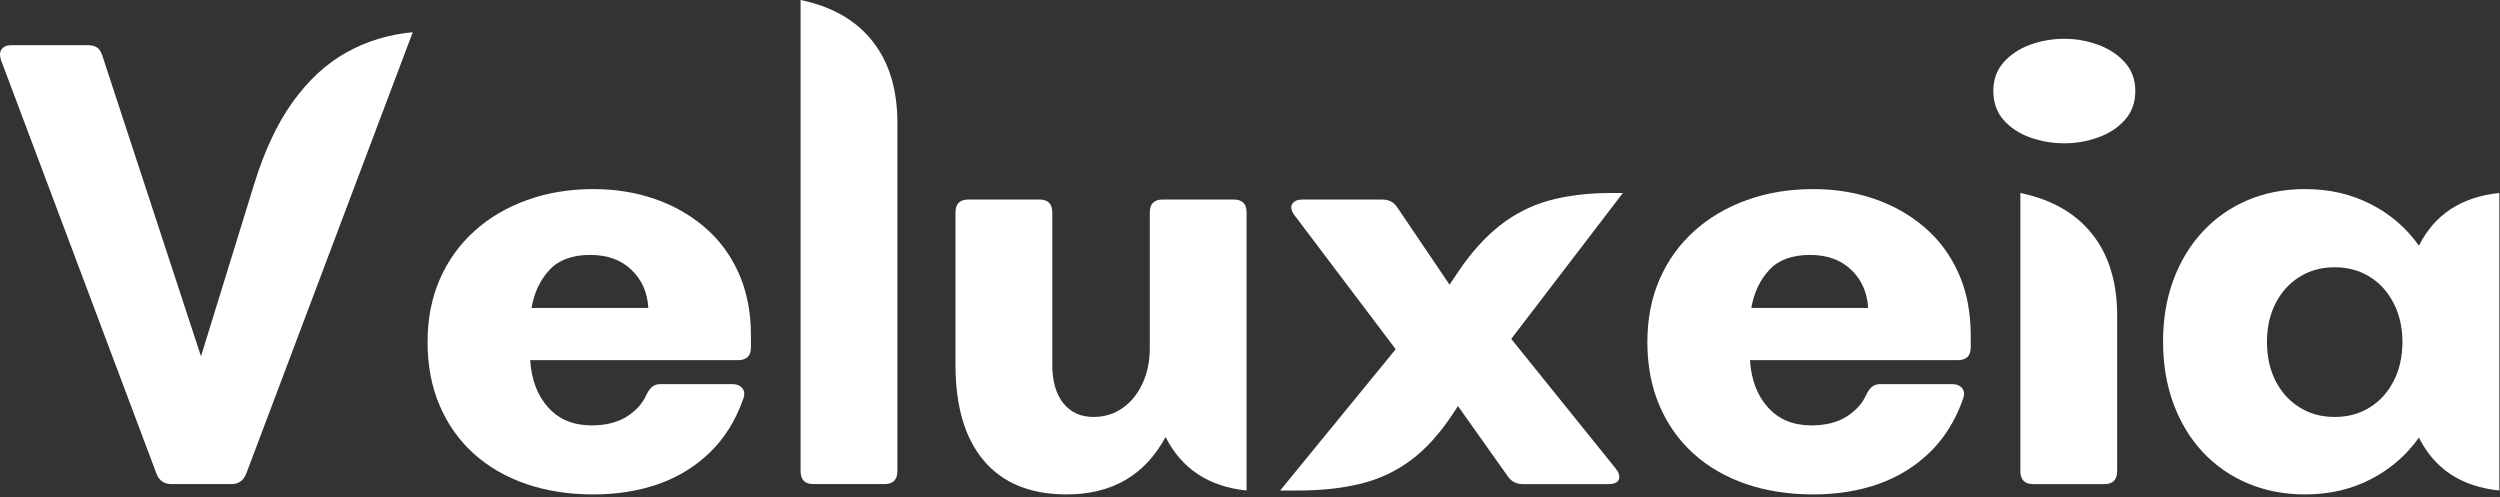
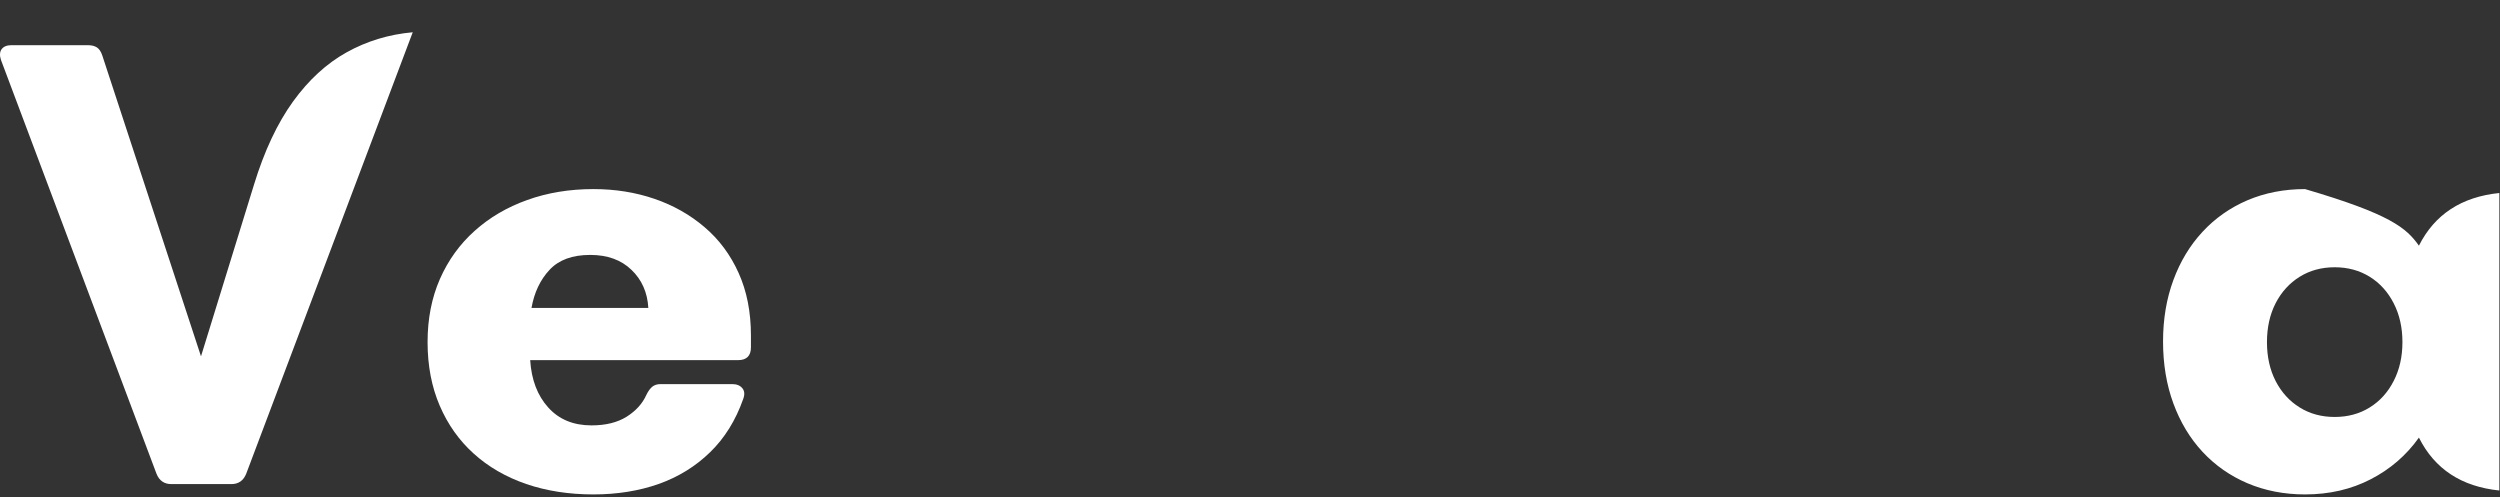
<svg xmlns="http://www.w3.org/2000/svg" width="679" height="135" viewBox="0 0 679 135" fill="none">
  <rect x="0" y="0" width="679" height="135" fill="#333333" stroke="none" />
  <path d="M62.839 131.481H46.536C44.603 131.481 43.258 130.547 42.509 128.678L0.272 16.302C-0.139 15.078 -0.083 14.103 0.433 13.37C0.964 12.645 1.85 12.275 3.075 12.275H23.919C24.902 12.275 25.708 12.484 26.336 12.887C26.956 13.298 27.439 14.031 27.786 15.078L54.591 96.782L68.992 50.131C71.779 41.029 75.307 33.523 79.56 27.611C83.829 21.707 88.694 17.236 94.154 14.208C99.632 11.163 105.608 9.343 112.1 8.763L66.866 128.678C66.109 130.547 64.772 131.481 62.839 131.481Z" fill="white" />
  <path d="M161.17 51.356C167.074 51.356 172.591 52.242 177.73 53.998C182.885 55.762 187.428 58.331 191.358 61.698C195.305 65.049 198.39 69.197 200.605 74.134C202.836 79.055 203.955 84.734 203.955 91.177V94.335C203.955 96.654 202.779 97.814 200.444 97.814H143.998C144.336 103.146 145.971 107.431 148.895 110.669C151.811 113.915 155.733 115.534 160.655 115.534C164.497 115.534 167.678 114.753 170.191 113.182C172.704 111.595 174.484 109.63 175.539 107.286C176.006 106.304 176.538 105.563 177.118 105.063C177.714 104.572 178.479 104.322 179.405 104.322H198.865C200.089 104.322 200.999 104.693 201.603 105.418C202.224 106.151 202.312 107.125 201.861 108.349C199.799 114.197 196.787 119.03 192.84 122.847C188.91 126.673 184.254 129.541 178.89 131.45C173.518 133.334 167.614 134.285 161.17 134.285C154.509 134.285 148.42 133.334 142.902 131.45C137.377 129.541 132.633 126.794 128.662 123.202C124.683 119.618 121.606 115.268 119.416 110.154C117.225 105.047 116.129 99.296 116.129 92.917C116.129 86.602 117.241 80.892 119.48 75.777C121.735 70.671 124.877 66.305 128.92 62.697C132.955 59.072 137.715 56.277 143.192 54.32C148.686 52.347 154.678 51.356 161.17 51.356ZM144.352 83.638H176.087C175.845 79.434 174.323 75.987 171.512 73.296C168.717 70.59 164.98 69.237 160.3 69.237C155.443 69.237 151.762 70.59 149.249 73.296C146.736 75.987 145.101 79.434 144.352 83.638Z" fill="white" />
-   <path d="M240.215 131.481H220.949C218.605 131.481 217.437 130.313 217.437 127.969V0C225.959 1.764 232.467 5.493 236.961 11.18C241.472 16.874 243.727 24.252 243.727 33.313V127.969C243.727 130.313 242.551 131.481 240.215 131.481Z" fill="white" />
-   <path d="M315.794 54.19H335.061C337.397 54.19 338.572 55.35 338.572 57.669V133.22C328.279 132.165 320.949 127.325 316.568 118.69C310.962 129.088 301.989 134.284 289.666 134.284C279.952 134.284 272.502 131.271 267.306 125.23C262.103 119.173 259.51 110.442 259.51 99.037V57.669C259.51 55.35 260.678 54.19 263.022 54.19H282.288C284.624 54.19 285.8 55.35 285.8 57.669V99.037C285.8 103.483 286.782 106.963 288.764 109.476C290.761 111.989 293.508 113.245 297.011 113.245C299.927 113.245 302.537 112.456 304.84 110.861C307.16 109.25 308.972 107.027 310.285 104.192C311.614 101.357 312.283 98.127 312.283 94.495V57.669C312.283 55.35 313.451 54.19 315.794 54.19Z" fill="white" />
-   <path d="M440.768 52.419L410.451 92.047L438.835 127.261C439.713 128.381 439.995 129.371 439.673 130.225C439.35 131.063 438.424 131.482 436.902 131.482H413.608C411.78 131.482 410.37 130.725 409.388 129.194L395.985 110.282L394.503 112.538C390.975 117.87 387.19 122.034 383.13 125.038C379.071 128.05 374.536 130.161 369.534 131.385C364.548 132.609 358.902 133.221 352.588 133.221H347.69L379.071 94.85L351.524 58.379C350.663 57.155 350.477 56.156 350.977 55.383C351.468 54.594 352.41 54.191 353.812 54.191H375.366C376.244 54.191 377.017 54.352 377.685 54.674C378.37 54.98 379.006 55.568 379.586 56.446L393.698 77.323L396.049 73.812C399.61 68.552 403.379 64.364 407.358 61.247C411.329 58.114 415.767 55.858 420.664 54.481C425.577 53.112 431.231 52.419 437.611 52.419H440.768Z" fill="white" />
-   <path d="M492.466 51.356C498.37 51.356 503.887 52.242 509.026 53.998C514.181 55.762 518.723 58.331 522.654 61.698C526.601 65.049 529.685 69.197 531.9 74.134C534.131 79.055 535.251 84.734 535.251 91.177V94.335C535.251 96.654 534.075 97.814 531.739 97.814H475.294C475.632 103.146 477.267 107.431 480.191 110.669C483.106 113.915 487.029 115.534 491.95 115.534C495.792 115.534 498.974 114.753 501.487 113.182C504 111.595 505.78 109.63 506.835 107.286C507.302 106.304 507.834 105.563 508.414 105.063C509.01 104.572 509.775 104.322 510.701 104.322H530.161C531.385 104.322 532.295 104.693 532.899 105.418C533.519 106.151 533.608 107.125 533.157 108.349C531.095 114.197 528.083 119.03 524.136 122.847C520.205 126.673 515.55 129.541 510.186 131.45C504.813 133.334 498.909 134.285 492.466 134.285C485.805 134.285 479.715 133.334 474.198 131.45C468.673 129.541 463.929 126.794 459.958 123.202C455.979 119.618 452.902 115.268 450.711 110.154C448.52 105.047 447.425 99.296 447.425 92.917C447.425 86.602 448.537 80.892 450.776 75.777C453.031 70.671 456.172 66.305 460.216 62.697C464.251 59.072 469.011 56.277 474.488 54.32C479.981 52.347 485.974 51.356 492.466 51.356ZM475.648 83.638H507.383C507.141 79.434 505.619 75.987 502.808 73.296C500.013 70.59 496.275 69.237 491.596 69.237C486.739 69.237 483.058 70.59 480.545 73.296C478.032 75.987 476.397 79.434 475.648 83.638Z" fill="white" />
-   <path d="M560.654 38.92C557.449 38.92 554.372 38.396 551.408 37.341C548.46 36.294 546.06 34.715 544.191 32.605C542.322 30.503 541.388 27.869 541.388 24.712C541.388 21.619 542.322 19.025 544.191 16.915C546.06 14.813 548.46 13.226 551.408 12.146C554.372 11.075 557.449 10.536 560.654 10.536C563.812 10.536 566.856 11.075 569.804 12.146C572.768 13.226 575.193 14.813 577.085 16.915C578.994 19.025 579.953 21.619 579.953 24.712C579.953 27.869 578.994 30.503 577.085 32.605C575.193 34.715 572.768 36.294 569.804 37.341C566.856 38.396 563.812 38.92 560.654 38.92ZM571.512 131.482H552.245C549.902 131.482 548.734 130.314 548.734 127.97V52.419C557.255 54.183 563.763 57.912 568.258 63.599C572.768 69.293 575.023 76.671 575.023 85.732V127.97C575.023 130.314 573.847 131.482 571.512 131.482Z" fill="white" />
-   <path d="M656.978 66.724C661.247 58.242 668.528 53.474 678.822 52.419V133.222C668.528 132.166 661.247 127.382 656.978 118.852C653.579 123.645 649.222 127.414 643.898 130.161C638.59 132.908 632.638 134.285 626.049 134.285C620.379 134.285 615.168 133.27 610.424 131.256C605.696 129.243 601.628 126.391 598.213 122.719C594.798 119.046 592.156 114.664 590.287 109.574C588.419 104.483 587.484 98.877 587.484 92.756C587.484 86.683 588.419 81.117 590.287 76.067C592.156 71.001 594.798 66.627 598.213 62.954C601.628 59.265 605.696 56.406 610.424 54.384C615.168 52.371 620.379 51.356 626.049 51.356C632.638 51.356 638.59 52.725 643.898 55.448C649.222 58.154 653.579 61.915 656.978 66.724ZM634.104 113.247C637.664 113.247 640.837 112.393 643.608 110.669C646.379 108.954 648.545 106.561 650.116 103.485C651.703 100.416 652.5 96.896 652.5 92.917C652.5 88.946 651.703 85.426 650.116 82.35C648.545 79.281 646.379 76.889 643.608 75.165C640.837 73.449 637.664 72.588 634.104 72.588C630.536 72.588 627.37 73.449 624.599 75.165C621.829 76.889 619.646 79.281 618.059 82.35C616.489 85.426 615.707 88.946 615.707 92.917C615.707 96.896 616.489 100.416 618.059 103.485C619.646 106.561 621.829 108.954 624.599 110.669C627.37 112.393 630.536 113.247 634.104 113.247Z" fill="white" />
+   <path d="M656.978 66.724C661.247 58.242 668.528 53.474 678.822 52.419V133.222C668.528 132.166 661.247 127.382 656.978 118.852C653.579 123.645 649.222 127.414 643.898 130.161C638.59 132.908 632.638 134.285 626.049 134.285C620.379 134.285 615.168 133.27 610.424 131.256C605.696 129.243 601.628 126.391 598.213 122.719C594.798 119.046 592.156 114.664 590.287 109.574C588.419 104.483 587.484 98.877 587.484 92.756C587.484 86.683 588.419 81.117 590.287 76.067C592.156 71.001 594.798 66.627 598.213 62.954C601.628 59.265 605.696 56.406 610.424 54.384C615.168 52.371 620.379 51.356 626.049 51.356C649.222 58.154 653.579 61.915 656.978 66.724ZM634.104 113.247C637.664 113.247 640.837 112.393 643.608 110.669C646.379 108.954 648.545 106.561 650.116 103.485C651.703 100.416 652.5 96.896 652.5 92.917C652.5 88.946 651.703 85.426 650.116 82.35C648.545 79.281 646.379 76.889 643.608 75.165C640.837 73.449 637.664 72.588 634.104 72.588C630.536 72.588 627.37 73.449 624.599 75.165C621.829 76.889 619.646 79.281 618.059 82.35C616.489 85.426 615.707 88.946 615.707 92.917C615.707 96.896 616.489 100.416 618.059 103.485C619.646 106.561 621.829 108.954 624.599 110.669C627.37 112.393 630.536 113.247 634.104 113.247Z" fill="white" />
</svg>